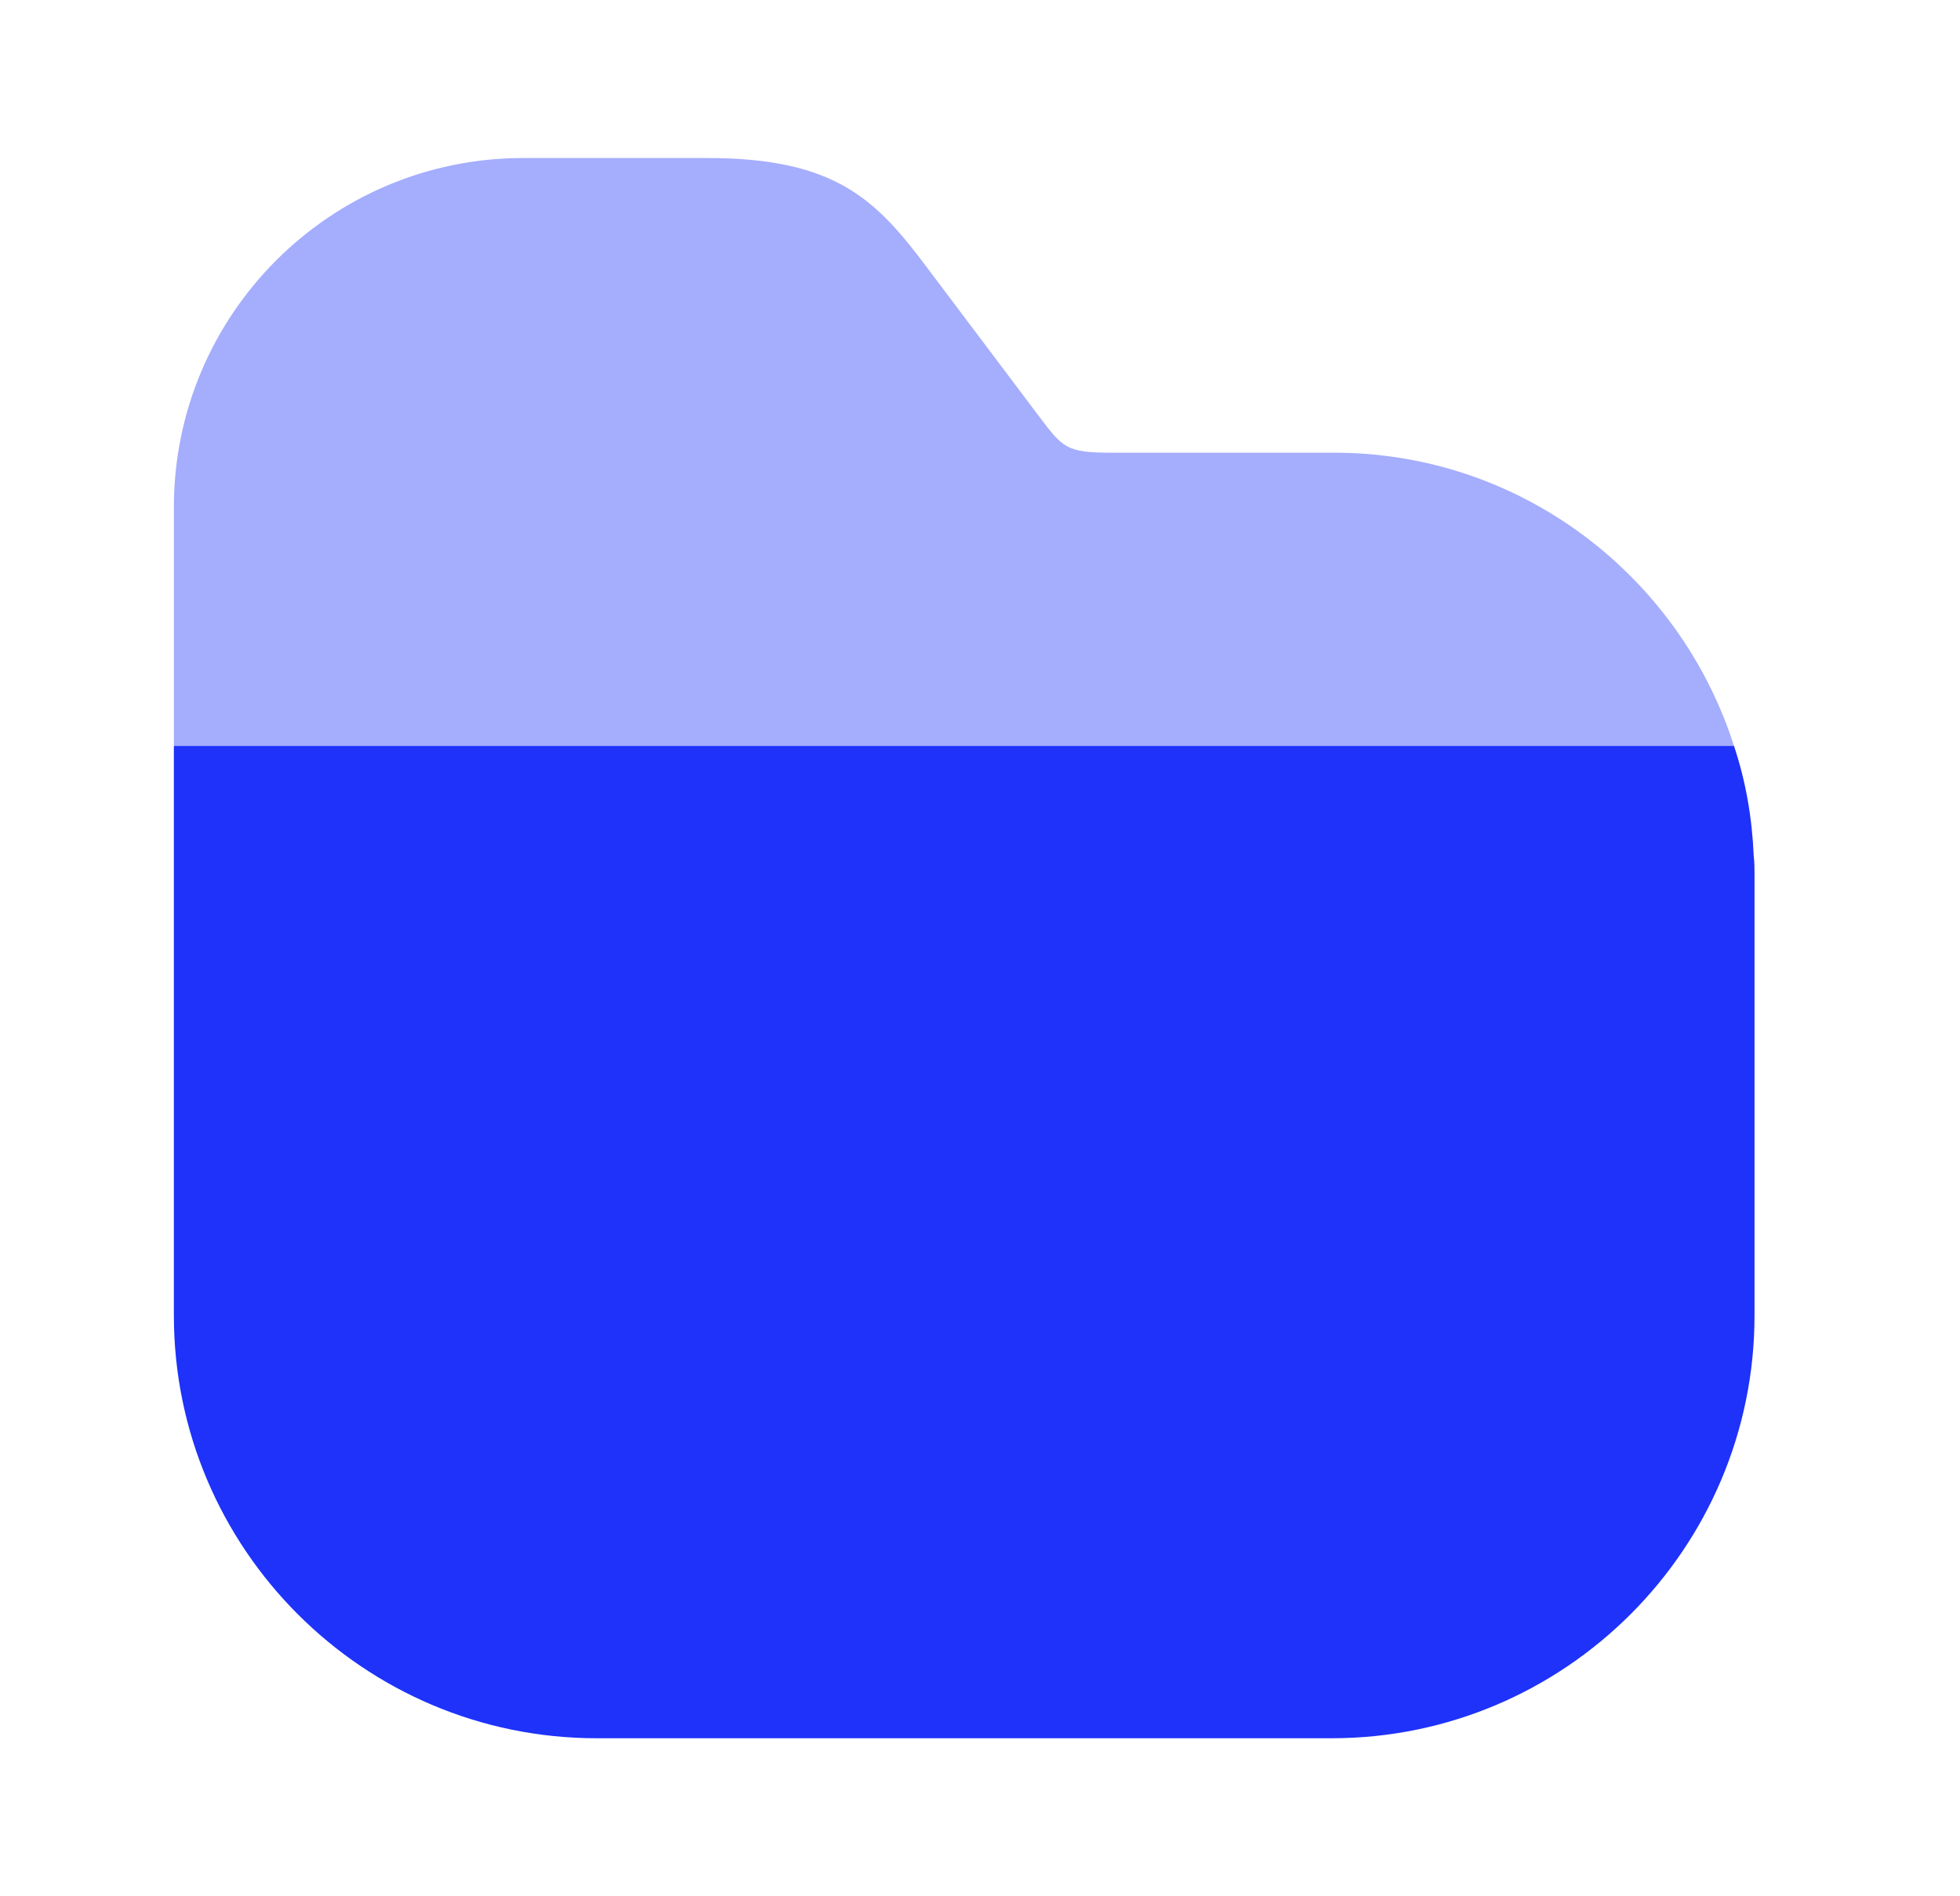
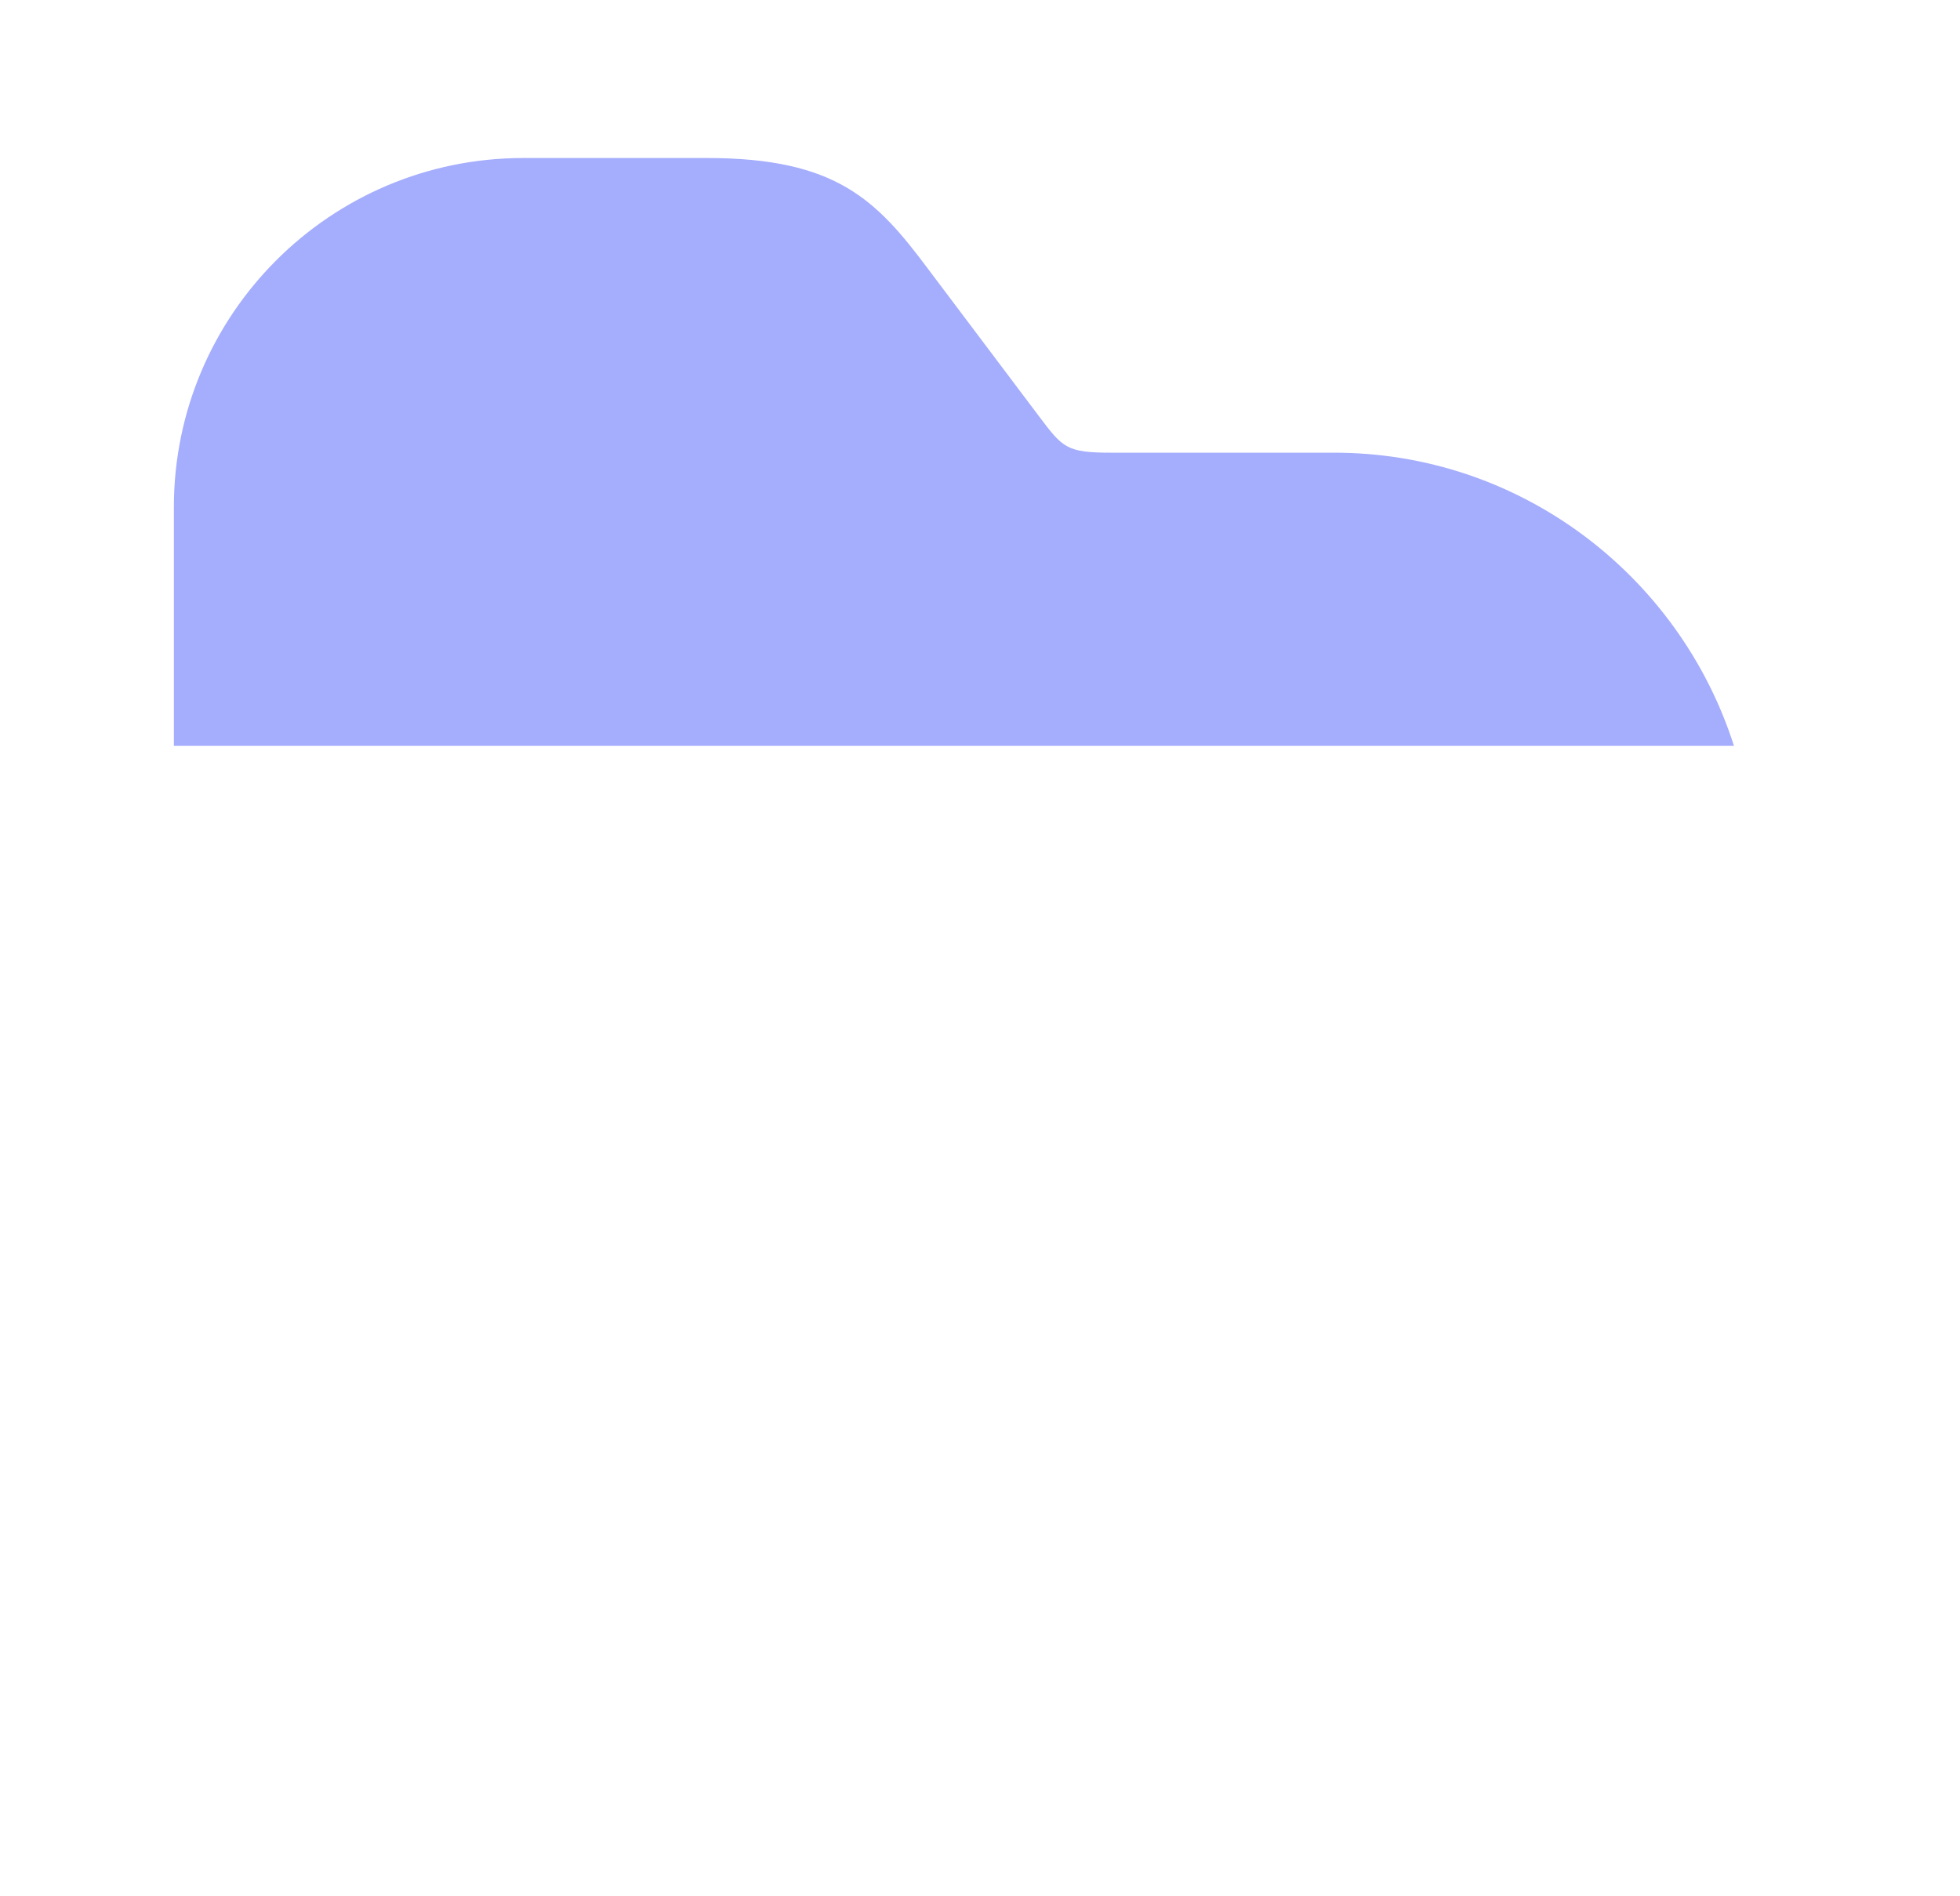
<svg xmlns="http://www.w3.org/2000/svg" width="31" height="30" viewBox="0 0 31 30" fill="none">
-   <path d="M27.75 13.838V20.812C27.75 24.5 24.75 27.5 21.062 27.5H9.438C5.75 27.5 2.75 24.5 2.75 20.812V11.8H27.425C27.613 12.363 27.712 12.938 27.738 13.55C27.75 13.637 27.75 13.75 27.75 13.838Z" fill="#1E32FA" />
  <path opacity="0.4" d="M27.425 11.8H2.75V8.025C2.75 4.975 5.225 2.5 8.275 2.5H11.188C13.225 2.5 13.863 3.163 14.675 4.25L16.425 6.575C16.812 7.088 16.863 7.162 17.587 7.162H21.075C24.038 7.15 26.562 9.1 27.425 11.8Z" fill="#1E32FA" />
</svg>